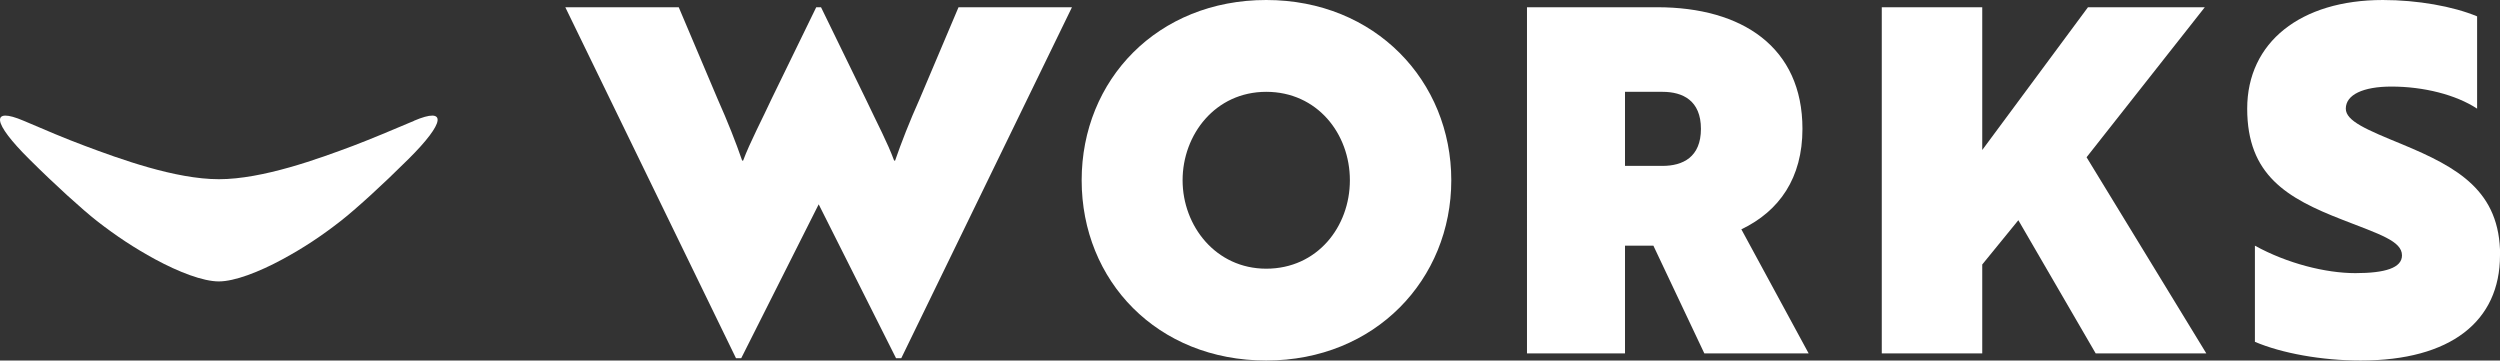
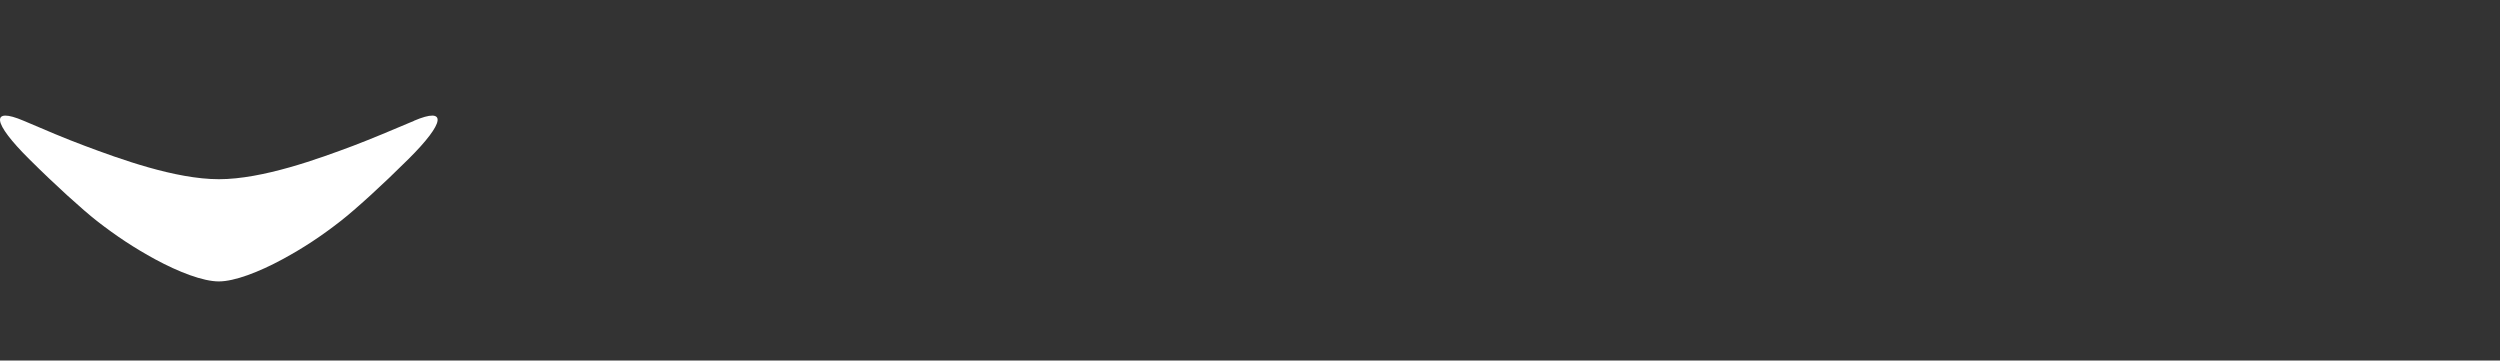
<svg xmlns="http://www.w3.org/2000/svg" id="_レイヤー_1" data-name="レイヤー 1" viewBox="0 0 214 30.86">
  <rect x="0" y="0" width="214" height="30.86" fill="#333333" stroke="none" />
  <defs>
    <style>
      .cls-1 {
        fill: #fff;
      }
    </style>
  </defs>
  <g>
-     <path class="cls-1" d="M91.76.62l-14.61,30.04h-.45l-6.62-13.17-6.63,13.17h-.45L48.39.62h9.71l3.33,7.86c.86,1.93,1.56,3.7,2.1,5.27h.08c.58-1.56,1.73-3.74,2.43-5.27l3.83-7.86h.41l3.83,7.86c1.03,2.18,1.85,3.7,2.43,5.27h.08c.54-1.56,1.23-3.33,2.1-5.27l3.33-7.86h9.71Z" />
-     <path class="cls-1" d="M108.39,0c9.34,0,15.84,6.95,15.84,15.43s-6.5,15.43-15.84,15.43-15.8-6.83-15.8-15.43S99.09,0,108.39,0ZM108.39,23c4.36,0,7.16-3.58,7.16-7.57s-2.8-7.57-7.16-7.57-7.16,3.66-7.16,7.57,2.84,7.57,7.16,7.57Z" />
-     <path class="cls-1" d="M145.89,30.25l-4.36-9.22h-2.43v9.22h-8.39V.62h11.15c7.28,0,12.43,3.42,12.43,10.41,0,4.2-1.97,7.04-5.23,8.6l5.76,10.62h-8.93ZM139.1,7.86v6.34h3.21c1.73,0,3.29-.74,3.29-3.17s-1.56-3.17-3.29-3.17h-3.21Z" />
-     <path class="cls-1" d="M178.61,13.46l10.25,16.79h-9.47l-6.62-11.4-3.09,3.79v7.61h-8.6V.62h8.6v12.22l9.05-12.22h10l-10.12,12.84Z" />
-     <path class="cls-1" d="M214,21.85c0,5.64-4.2,9.01-11.93,9.01-3.33,0-6.75-.62-9.05-1.6v-8.23c2.76,1.52,6.05,2.35,8.6,2.35s3.99-.45,3.99-1.52c0-1.23-1.93-1.81-5.1-3.05-4.77-1.85-8.15-3.83-8.15-9.51s4.57-9.3,11.61-9.3c2.96,0,6.01.54,8.07,1.4v7.9c-1.81-1.19-4.57-1.89-7.33-1.89-2.43,0-3.91.7-3.91,1.89,0,1.07,1.81,1.81,4.82,3.05,4.77,1.98,8.39,3.99,8.39,9.51Z" />
-   </g>
+     </g>
  <path class="cls-1" d="M35.45,10.34c-1.84.78-3.62,1.53-5.22,2.14-2.96,1.11-7.74,2.86-11.49,2.86s-8.53-1.75-11.49-2.86c-1.61-.6-3.38-1.35-5.22-2.14-2.86-1.22-2.69.14.46,3.27,2.25,2.24,4.54,4.31,5.81,5.31,1.7,1.32,3.21,2.31,4.97,3.27,2.03,1.1,4.11,1.9,5.46,1.9s3.43-.8,5.46-1.9c1.77-.96,3.28-1.95,4.97-3.27,1.28-1,3.56-3.07,5.81-5.31,3.15-3.13,3.32-4.49.46-3.27Z" />
</svg>